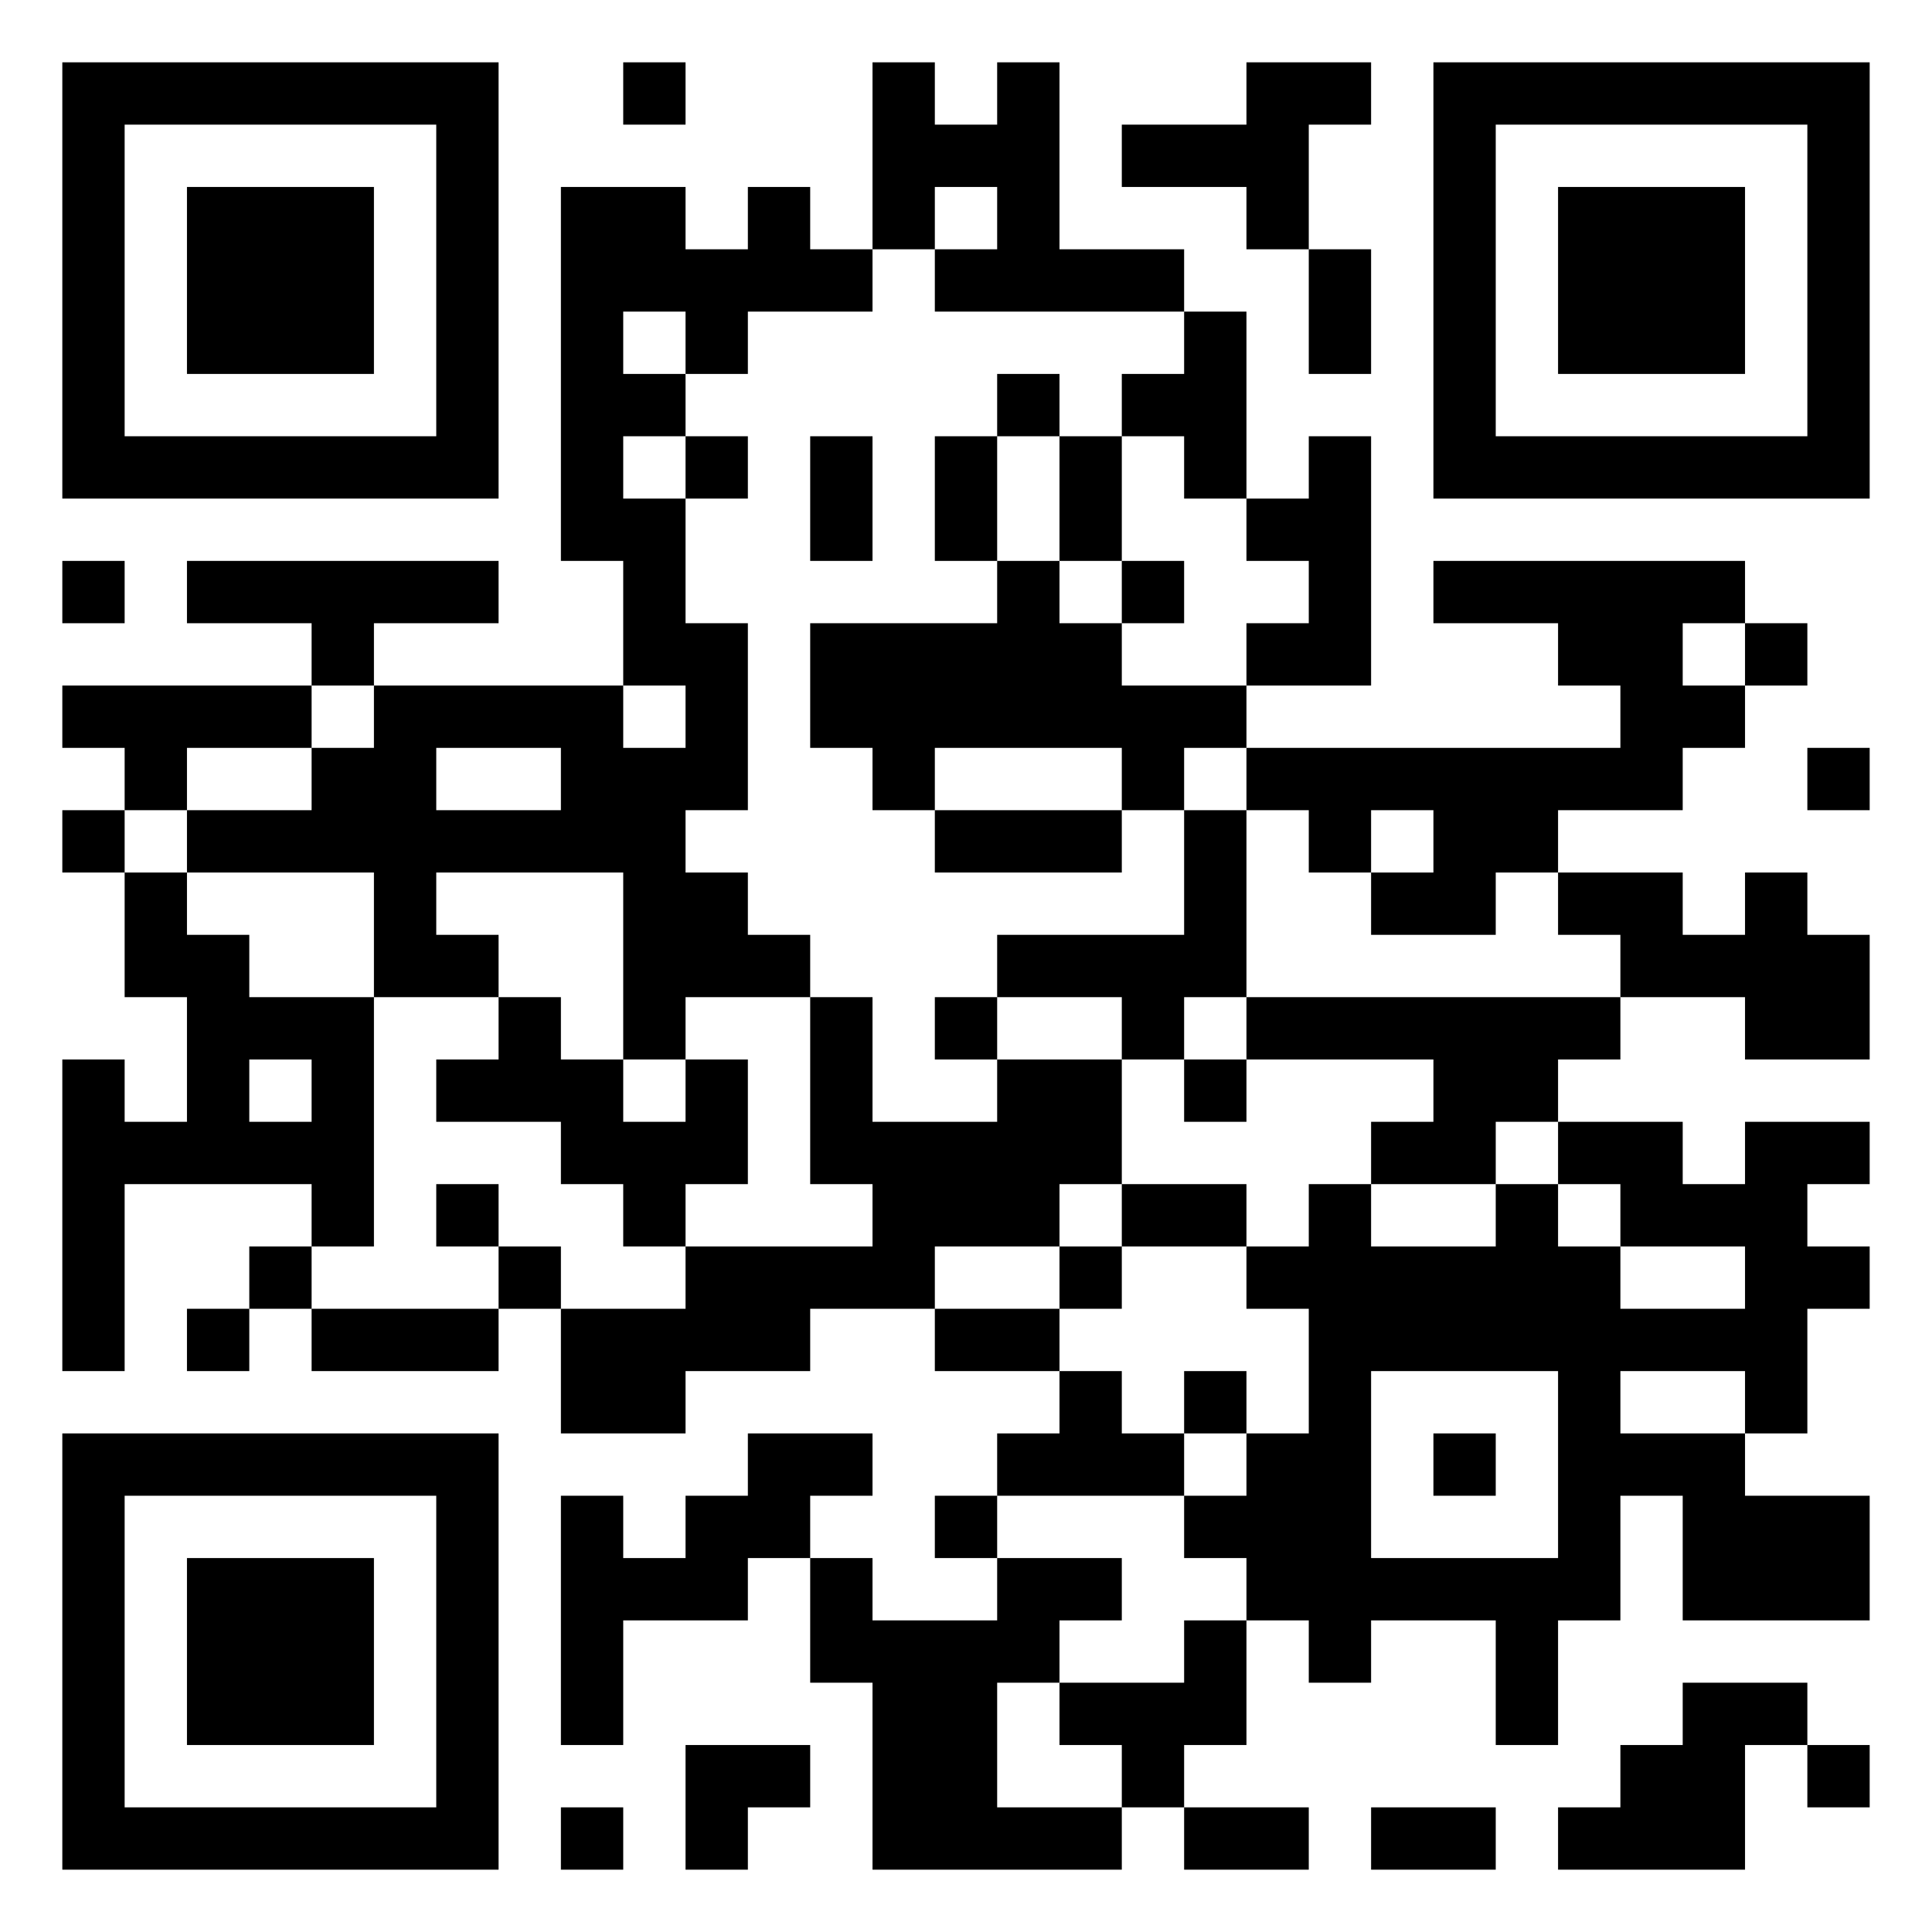
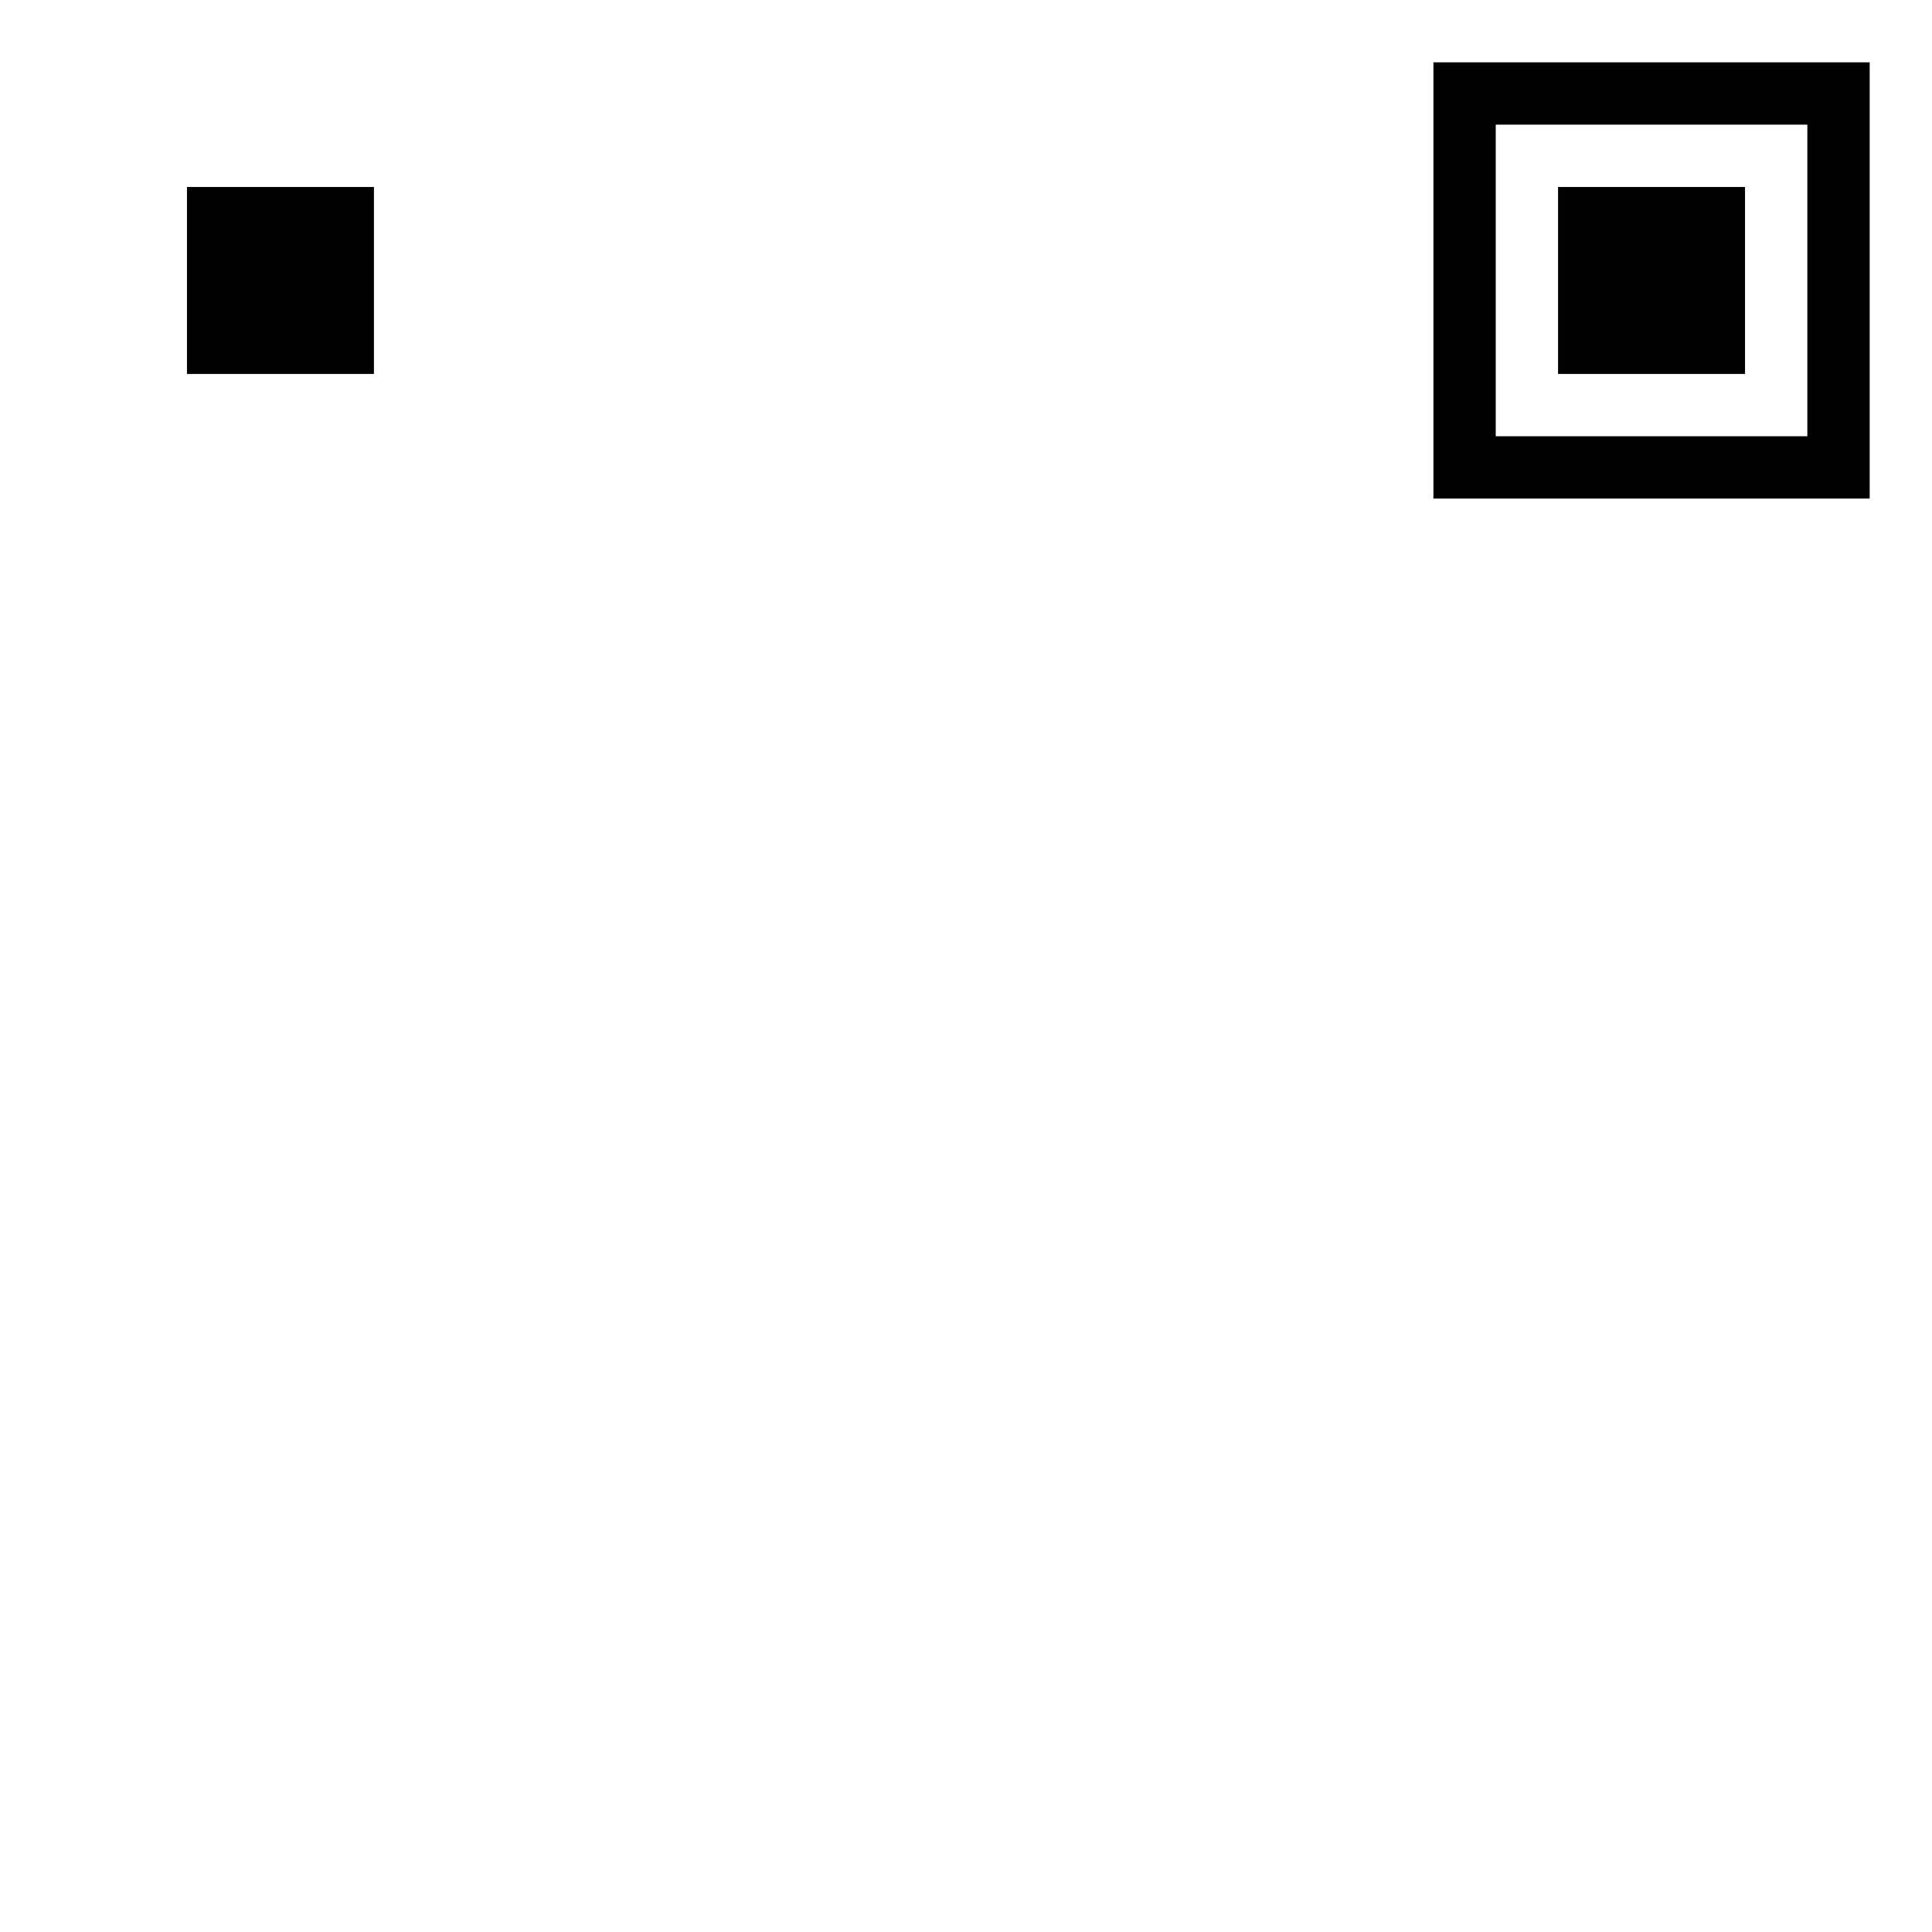
<svg xmlns="http://www.w3.org/2000/svg" version="1.1" width="1024" height="1024" viewBox="0 0 500 500">
-   <rect x="0" y="0" width="500" height="500" fill="#ffffff" />
  <g transform="scale(16.129)">
    <g transform="translate(1,1)">
      <g>
        <g transform="translate(3.5,3.5)">
-           <path fill-rule="evenodd" d="M-3.5 -3.5L3.5 -3.5L3.5 3.5L-3.5 3.5ZM-2.5 -2.5L-2.5 2.5L2.5 2.5L2.5 -2.5Z" fill="#000000" />
          <path fill-rule="evenodd" d="M-1.5 -1.5L1.5 -1.5L1.5 1.5L-1.5 1.5Z" fill="#000000" />
        </g>
      </g>
      <g>
        <g transform="translate(25.5,3.5)">
          <g transform="rotate(90)">
            <path fill-rule="evenodd" d="M-3.5 -3.5L3.5 -3.5L3.5 3.5L-3.5 3.5ZM-2.5 -2.5L-2.5 2.5L2.5 2.5L2.5 -2.5Z" fill="#000000" />
            <path fill-rule="evenodd" d="M-1.5 -1.5L1.5 -1.5L1.5 1.5L-1.5 1.5Z" fill="#000000" />
          </g>
        </g>
      </g>
      <g>
        <g transform="translate(3.5,25.5)">
          <g transform="rotate(-90)">
-             <path fill-rule="evenodd" d="M-3.5 -3.5L3.5 -3.5L3.5 3.5L-3.5 3.5ZM-2.5 -2.5L-2.5 2.5L2.5 2.5L2.5 -2.5Z" fill="#000000" />
-             <path fill-rule="evenodd" d="M-1.5 -1.5L1.5 -1.5L1.5 1.5L-1.5 1.5Z" fill="#000000" />
-           </g>
+             </g>
        </g>
      </g>
-       <path fill-rule="evenodd" d="M9 0L9 1L10 1L10 0ZM13 0L13 3L12 3L12 2L11 2L11 3L10 3L10 2L8 2L8 8L9 8L9 10L5 10L5 9L7 9L7 8L2 8L2 9L4 9L4 10L0 10L0 11L1 11L1 12L0 12L0 13L1 13L1 15L2 15L2 17L1 17L1 16L0 16L0 21L1 21L1 18L4 18L4 19L3 19L3 20L2 20L2 21L3 21L3 20L4 20L4 21L7 21L7 20L8 20L8 22L10 22L10 21L12 21L12 20L14 20L14 21L16 21L16 22L15 22L15 23L14 23L14 24L15 24L15 25L13 25L13 24L12 24L12 23L13 23L13 22L11 22L11 23L10 23L10 24L9 24L9 23L8 23L8 27L9 27L9 25L11 25L11 24L12 24L12 26L13 26L13 29L17 29L17 28L18 28L18 29L20 29L20 28L18 28L18 27L19 27L19 25L20 25L20 26L21 26L21 25L23 25L23 27L24 27L24 25L25 25L25 23L26 23L26 25L29 25L29 23L27 23L27 22L28 22L28 20L29 20L29 19L28 19L28 18L29 18L29 17L27 17L27 18L26 18L26 17L24 17L24 16L25 16L25 15L27 15L27 16L29 16L29 14L28 14L28 13L27 13L27 14L26 14L26 13L24 13L24 12L26 12L26 11L27 11L27 10L28 10L28 9L27 9L27 8L22 8L22 9L24 9L24 10L25 10L25 11L19 11L19 10L21 10L21 6L20 6L20 7L19 7L19 4L18 4L18 3L16 3L16 0L15 0L15 1L14 1L14 0ZM19 0L19 1L17 1L17 2L19 2L19 3L20 3L20 5L21 5L21 3L20 3L20 1L21 1L21 0ZM14 2L14 3L13 3L13 4L11 4L11 5L10 5L10 4L9 4L9 5L10 5L10 6L9 6L9 7L10 7L10 9L11 9L11 12L10 12L10 13L11 13L11 14L12 14L12 15L10 15L10 16L9 16L9 13L6 13L6 14L7 14L7 15L5 15L5 13L2 13L2 12L4 12L4 11L5 11L5 10L4 10L4 11L2 11L2 12L1 12L1 13L2 13L2 14L3 14L3 15L5 15L5 19L4 19L4 20L7 20L7 19L8 19L8 20L10 20L10 19L13 19L13 18L12 18L12 15L13 15L13 17L15 17L15 16L17 16L17 18L16 18L16 19L14 19L14 20L16 20L16 21L17 21L17 22L18 22L18 23L15 23L15 24L17 24L17 25L16 25L16 26L15 26L15 28L17 28L17 27L16 27L16 26L18 26L18 25L19 25L19 24L18 24L18 23L19 23L19 22L20 22L20 20L19 20L19 19L20 19L20 18L21 18L21 19L23 19L23 18L24 18L24 19L25 19L25 20L27 20L27 19L25 19L25 18L24 18L24 17L23 17L23 18L21 18L21 17L22 17L22 16L19 16L19 15L25 15L25 14L24 14L24 13L23 13L23 14L21 14L21 13L22 13L22 12L21 12L21 13L20 13L20 12L19 12L19 11L18 11L18 12L17 12L17 11L14 11L14 12L13 12L13 11L12 11L12 9L15 9L15 8L16 8L16 9L17 9L17 10L19 10L19 9L20 9L20 8L19 8L19 7L18 7L18 6L17 6L17 5L18 5L18 4L14 4L14 3L15 3L15 2ZM15 5L15 6L14 6L14 8L15 8L15 6L16 6L16 8L17 8L17 9L18 9L18 8L17 8L17 6L16 6L16 5ZM10 6L10 7L11 7L11 6ZM12 6L12 8L13 8L13 6ZM0 8L0 9L1 9L1 8ZM26 9L26 10L27 10L27 9ZM9 10L9 11L10 11L10 10ZM6 11L6 12L8 12L8 11ZM28 11L28 12L29 12L29 11ZM14 12L14 13L17 13L17 12ZM18 12L18 14L15 14L15 15L14 15L14 16L15 16L15 15L17 15L17 16L18 16L18 17L19 17L19 16L18 16L18 15L19 15L19 12ZM7 15L7 16L6 16L6 17L8 17L8 18L9 18L9 19L10 19L10 18L11 18L11 16L10 16L10 17L9 17L9 16L8 16L8 15ZM3 16L3 17L4 17L4 16ZM6 18L6 19L7 19L7 18ZM17 18L17 19L16 19L16 20L17 20L17 19L19 19L19 18ZM18 21L18 22L19 22L19 21ZM21 21L21 24L24 24L24 21ZM25 21L25 22L27 22L27 21ZM22 22L22 23L23 23L23 22ZM26 26L26 27L25 27L25 28L24 28L24 29L27 29L27 27L28 27L28 28L29 28L29 27L28 27L28 26ZM10 27L10 29L11 29L11 28L12 28L12 27ZM8 28L8 29L9 29L9 28ZM21 28L21 29L23 29L23 28Z" fill="#000000" />
    </g>
  </g>
</svg>